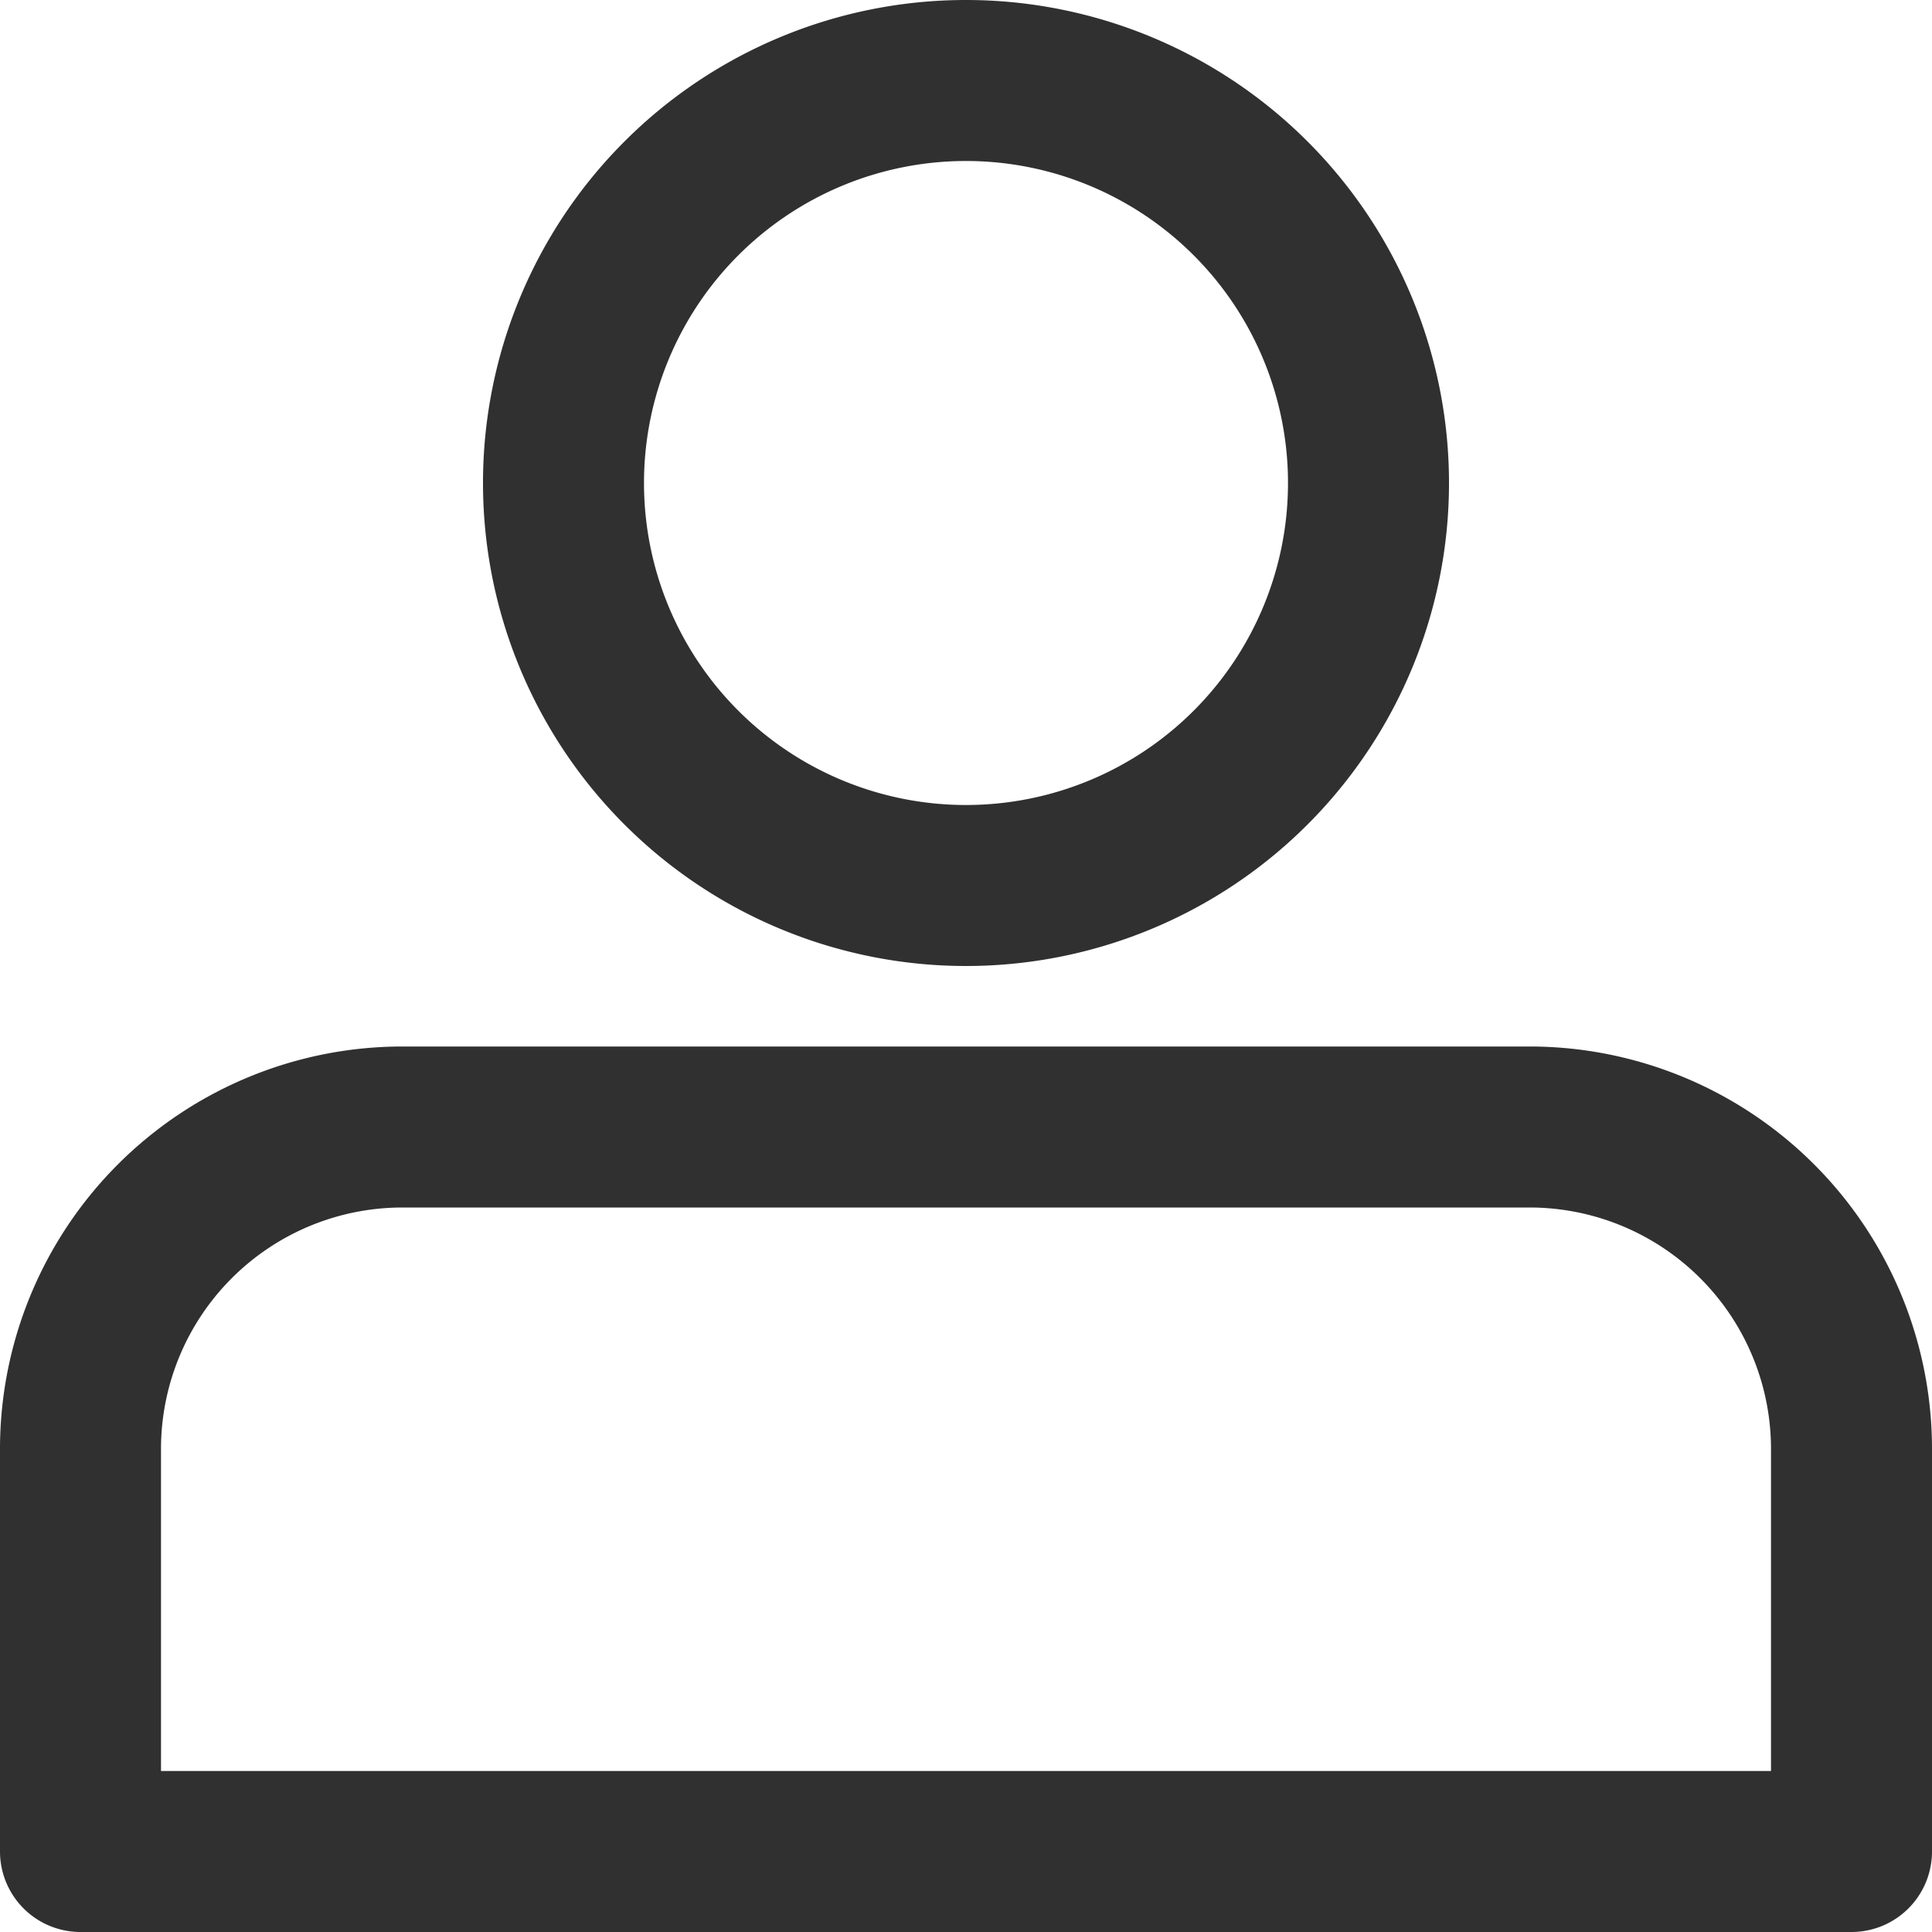
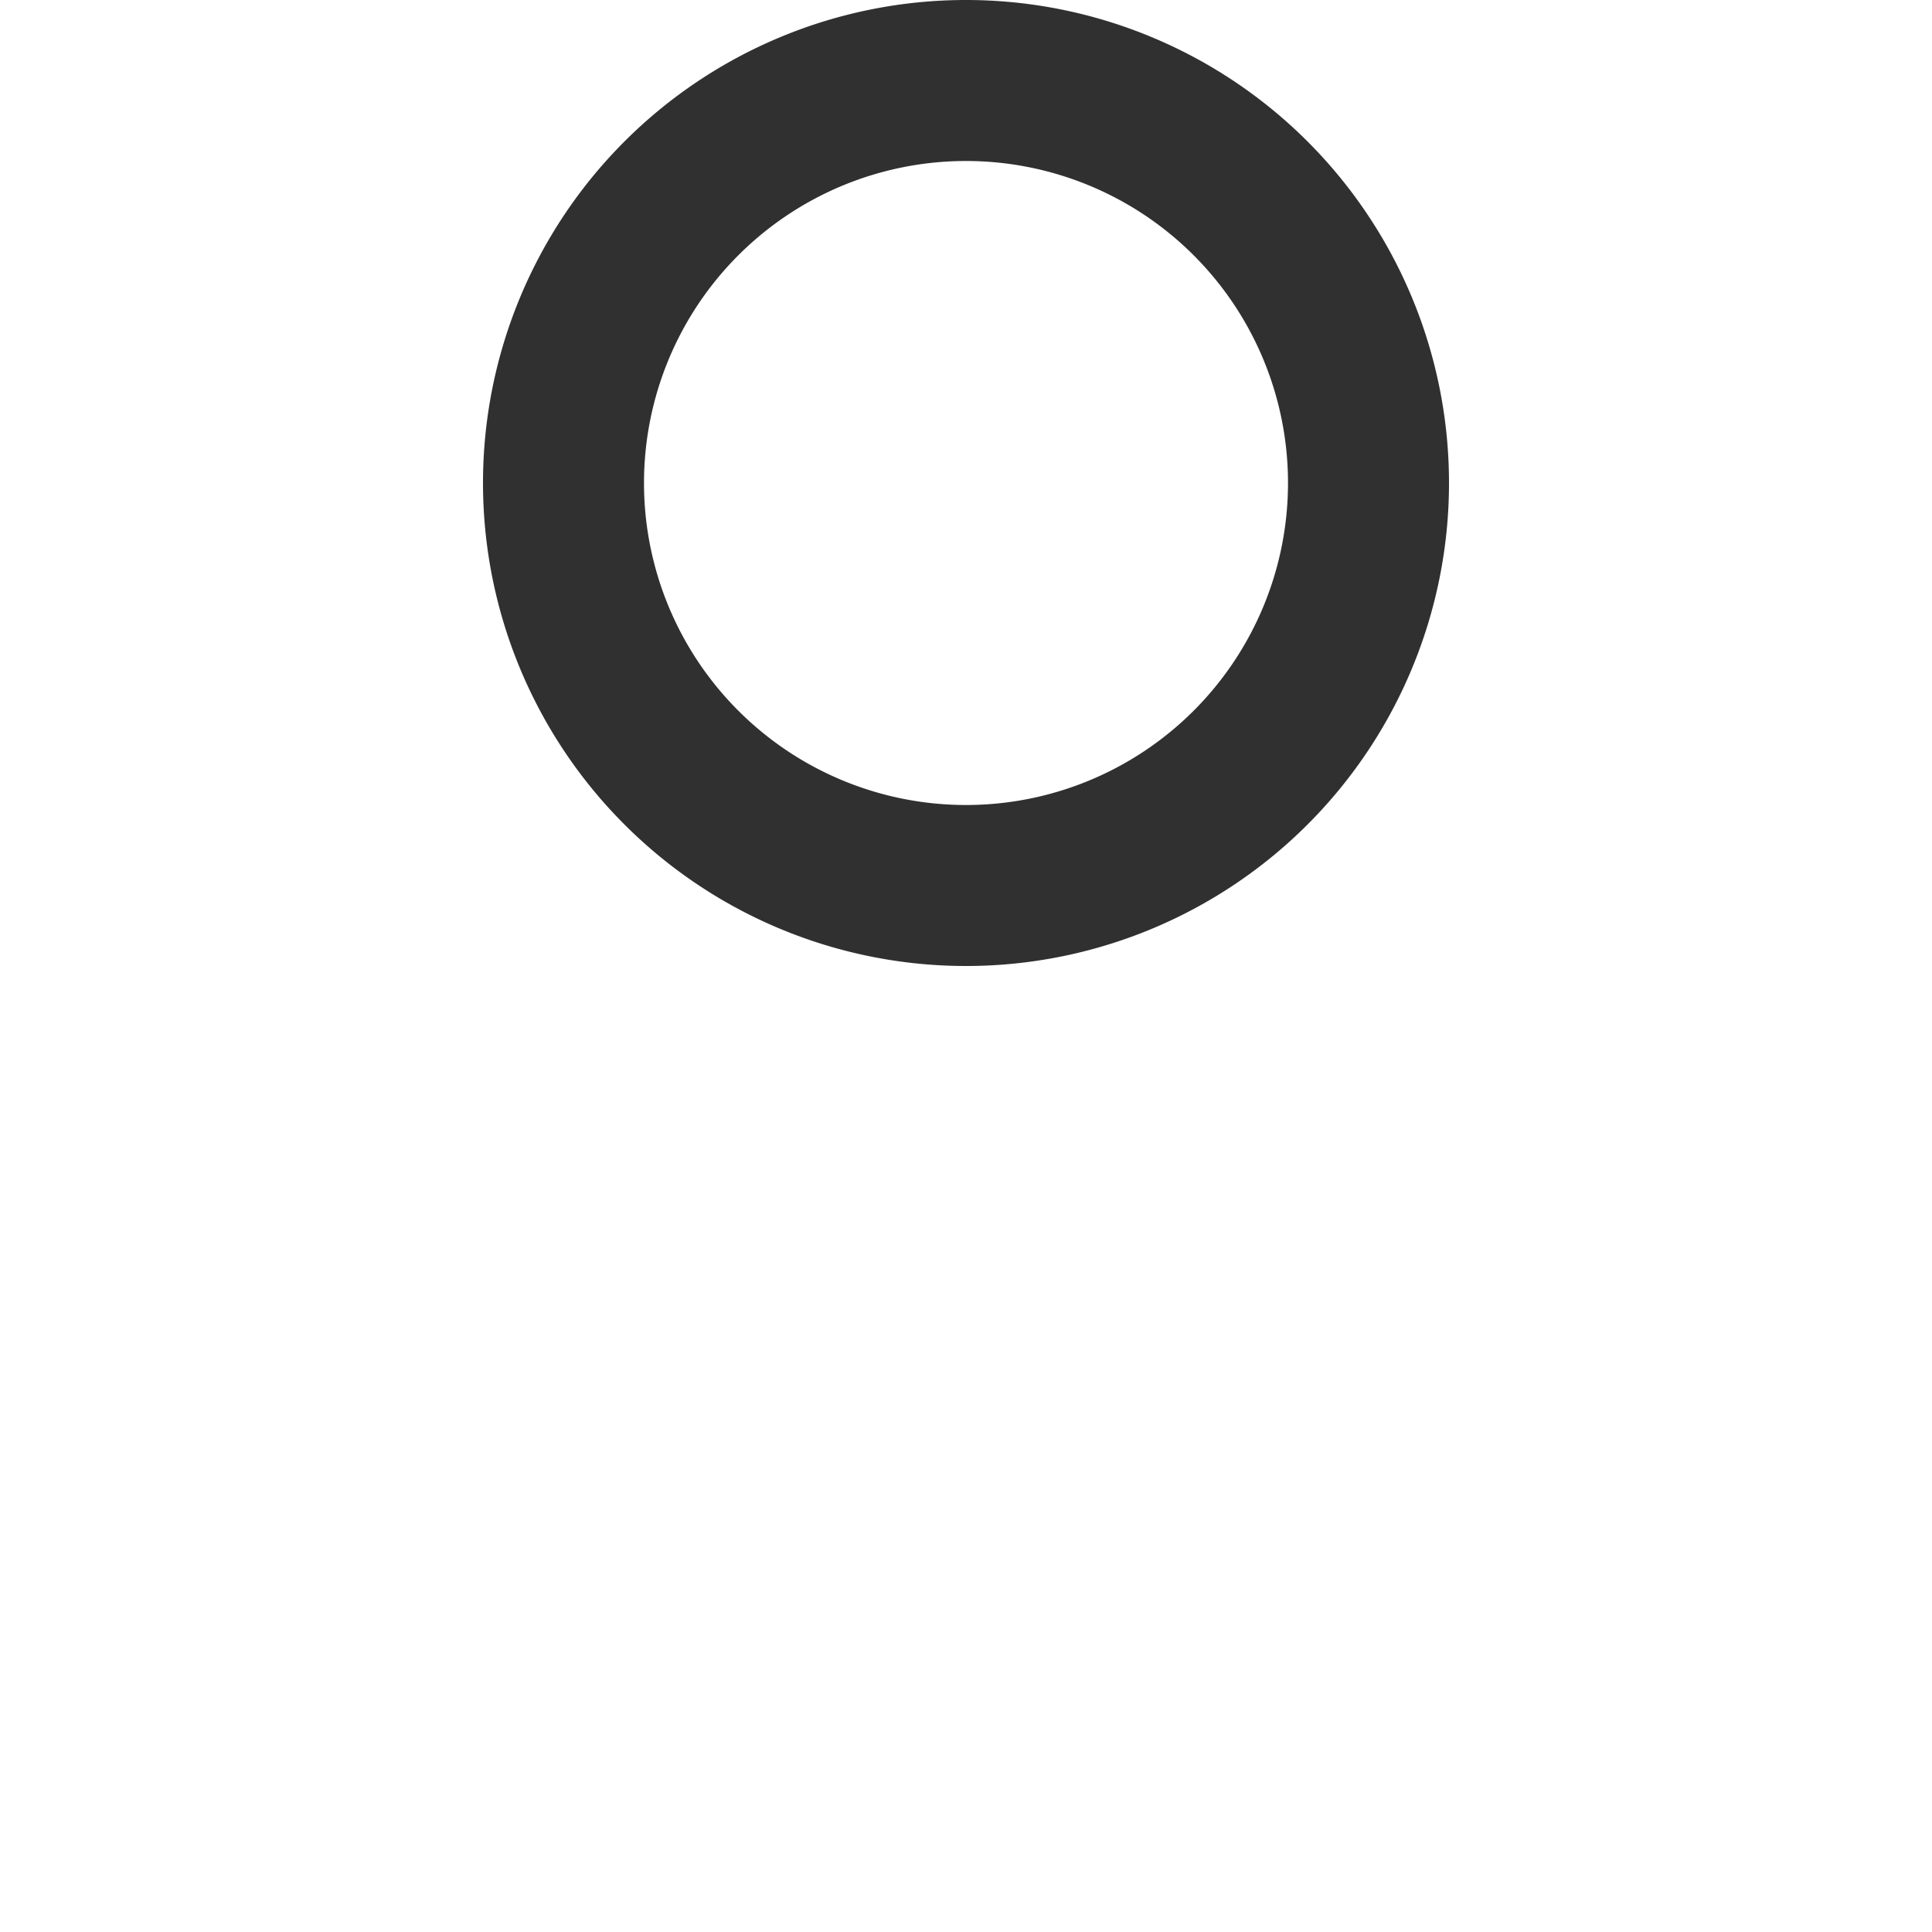
<svg xmlns="http://www.w3.org/2000/svg" id="person_13924391" width="54.528" height="54.528" viewBox="0 0 54.528 54.528">
  <path id="Pfad_5" data-name="Pfad 5" d="M19.632,0A13.632,13.632,0,1,0,33.264,13.632,13.632,13.632,0,0,0,19.632,0ZM10.544,13.632a9.088,9.088,0,1,1,9.088,9.088A9.088,9.088,0,0,1,10.544,13.632Z" transform="translate(7.632)" fill="#303030" fill-rule="evenodd" />
-   <path id="Pfad_6" data-name="Pfad 6" d="M11.36,13A11.36,11.36,0,0,0,0,24.36V35.72a2.272,2.272,0,0,0,2.272,2.272H52.256a2.272,2.272,0,0,0,2.272-2.272V24.36A11.36,11.36,0,0,0,43.168,13ZM4.544,24.36a6.816,6.816,0,0,1,6.816-6.816H43.168a6.816,6.816,0,0,1,6.816,6.816v9.088H4.544Z" transform="translate(0 16.536)" fill="#303030" fill-rule="evenodd" />
</svg>